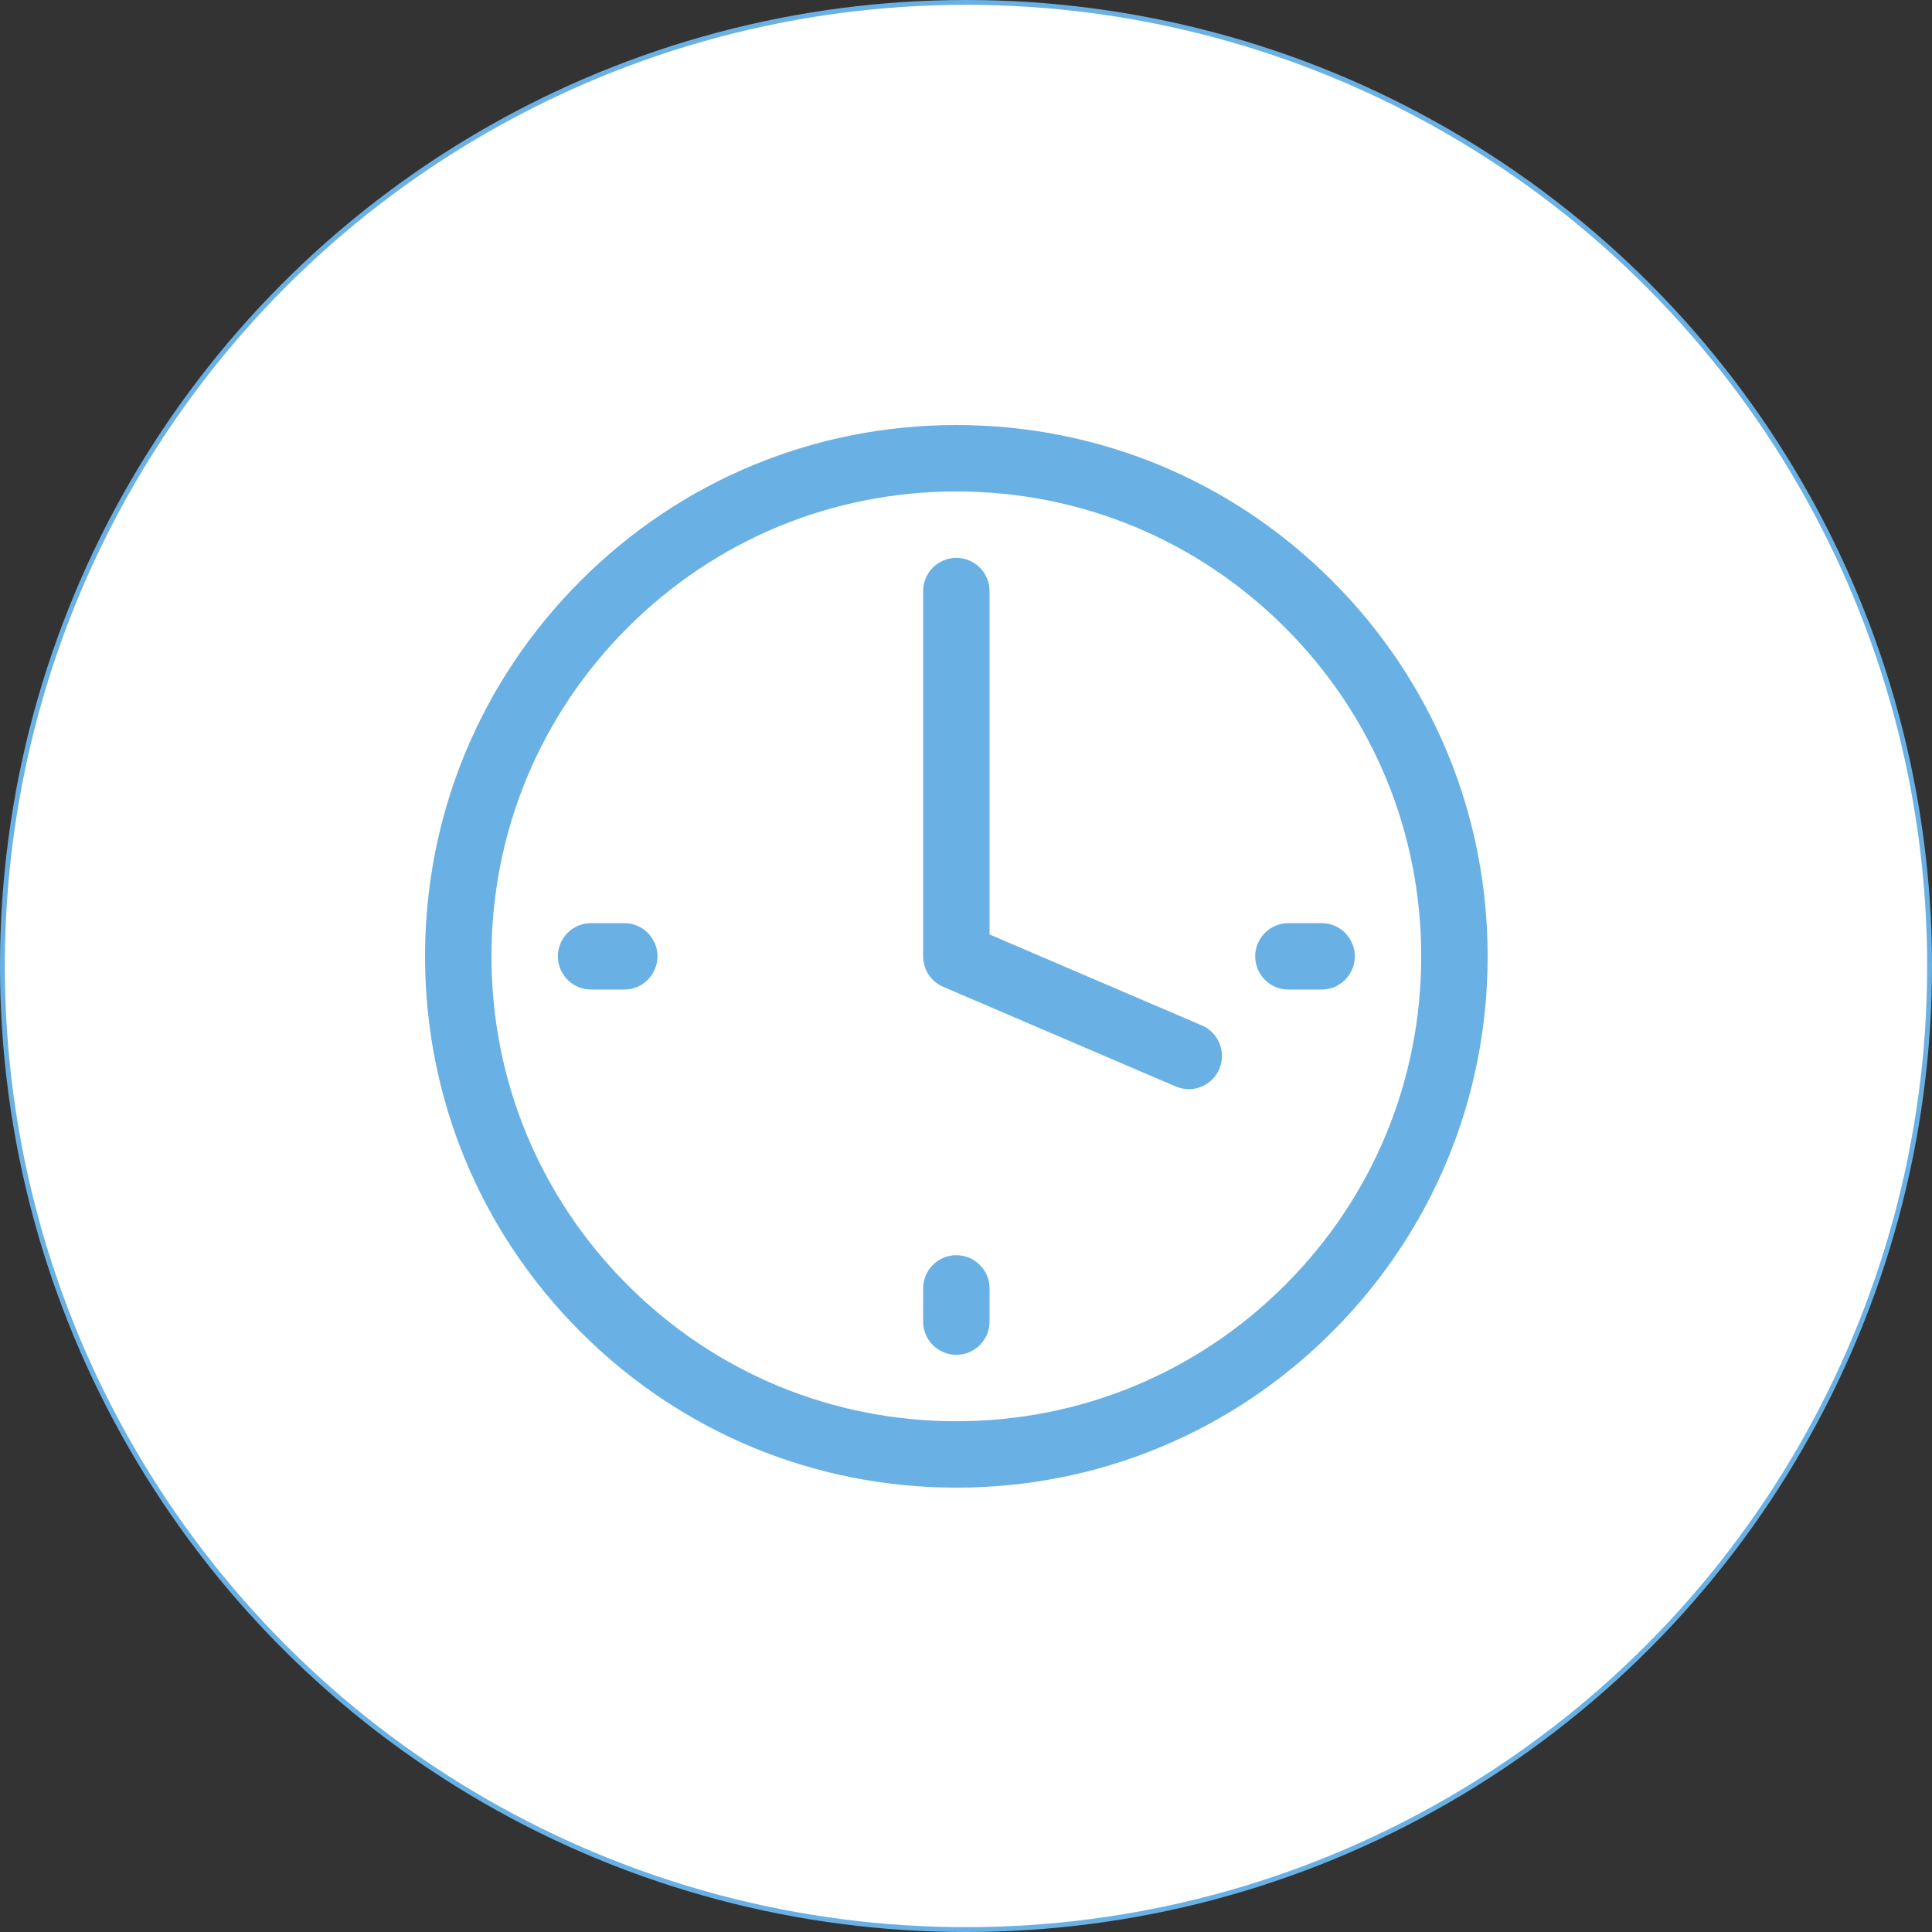
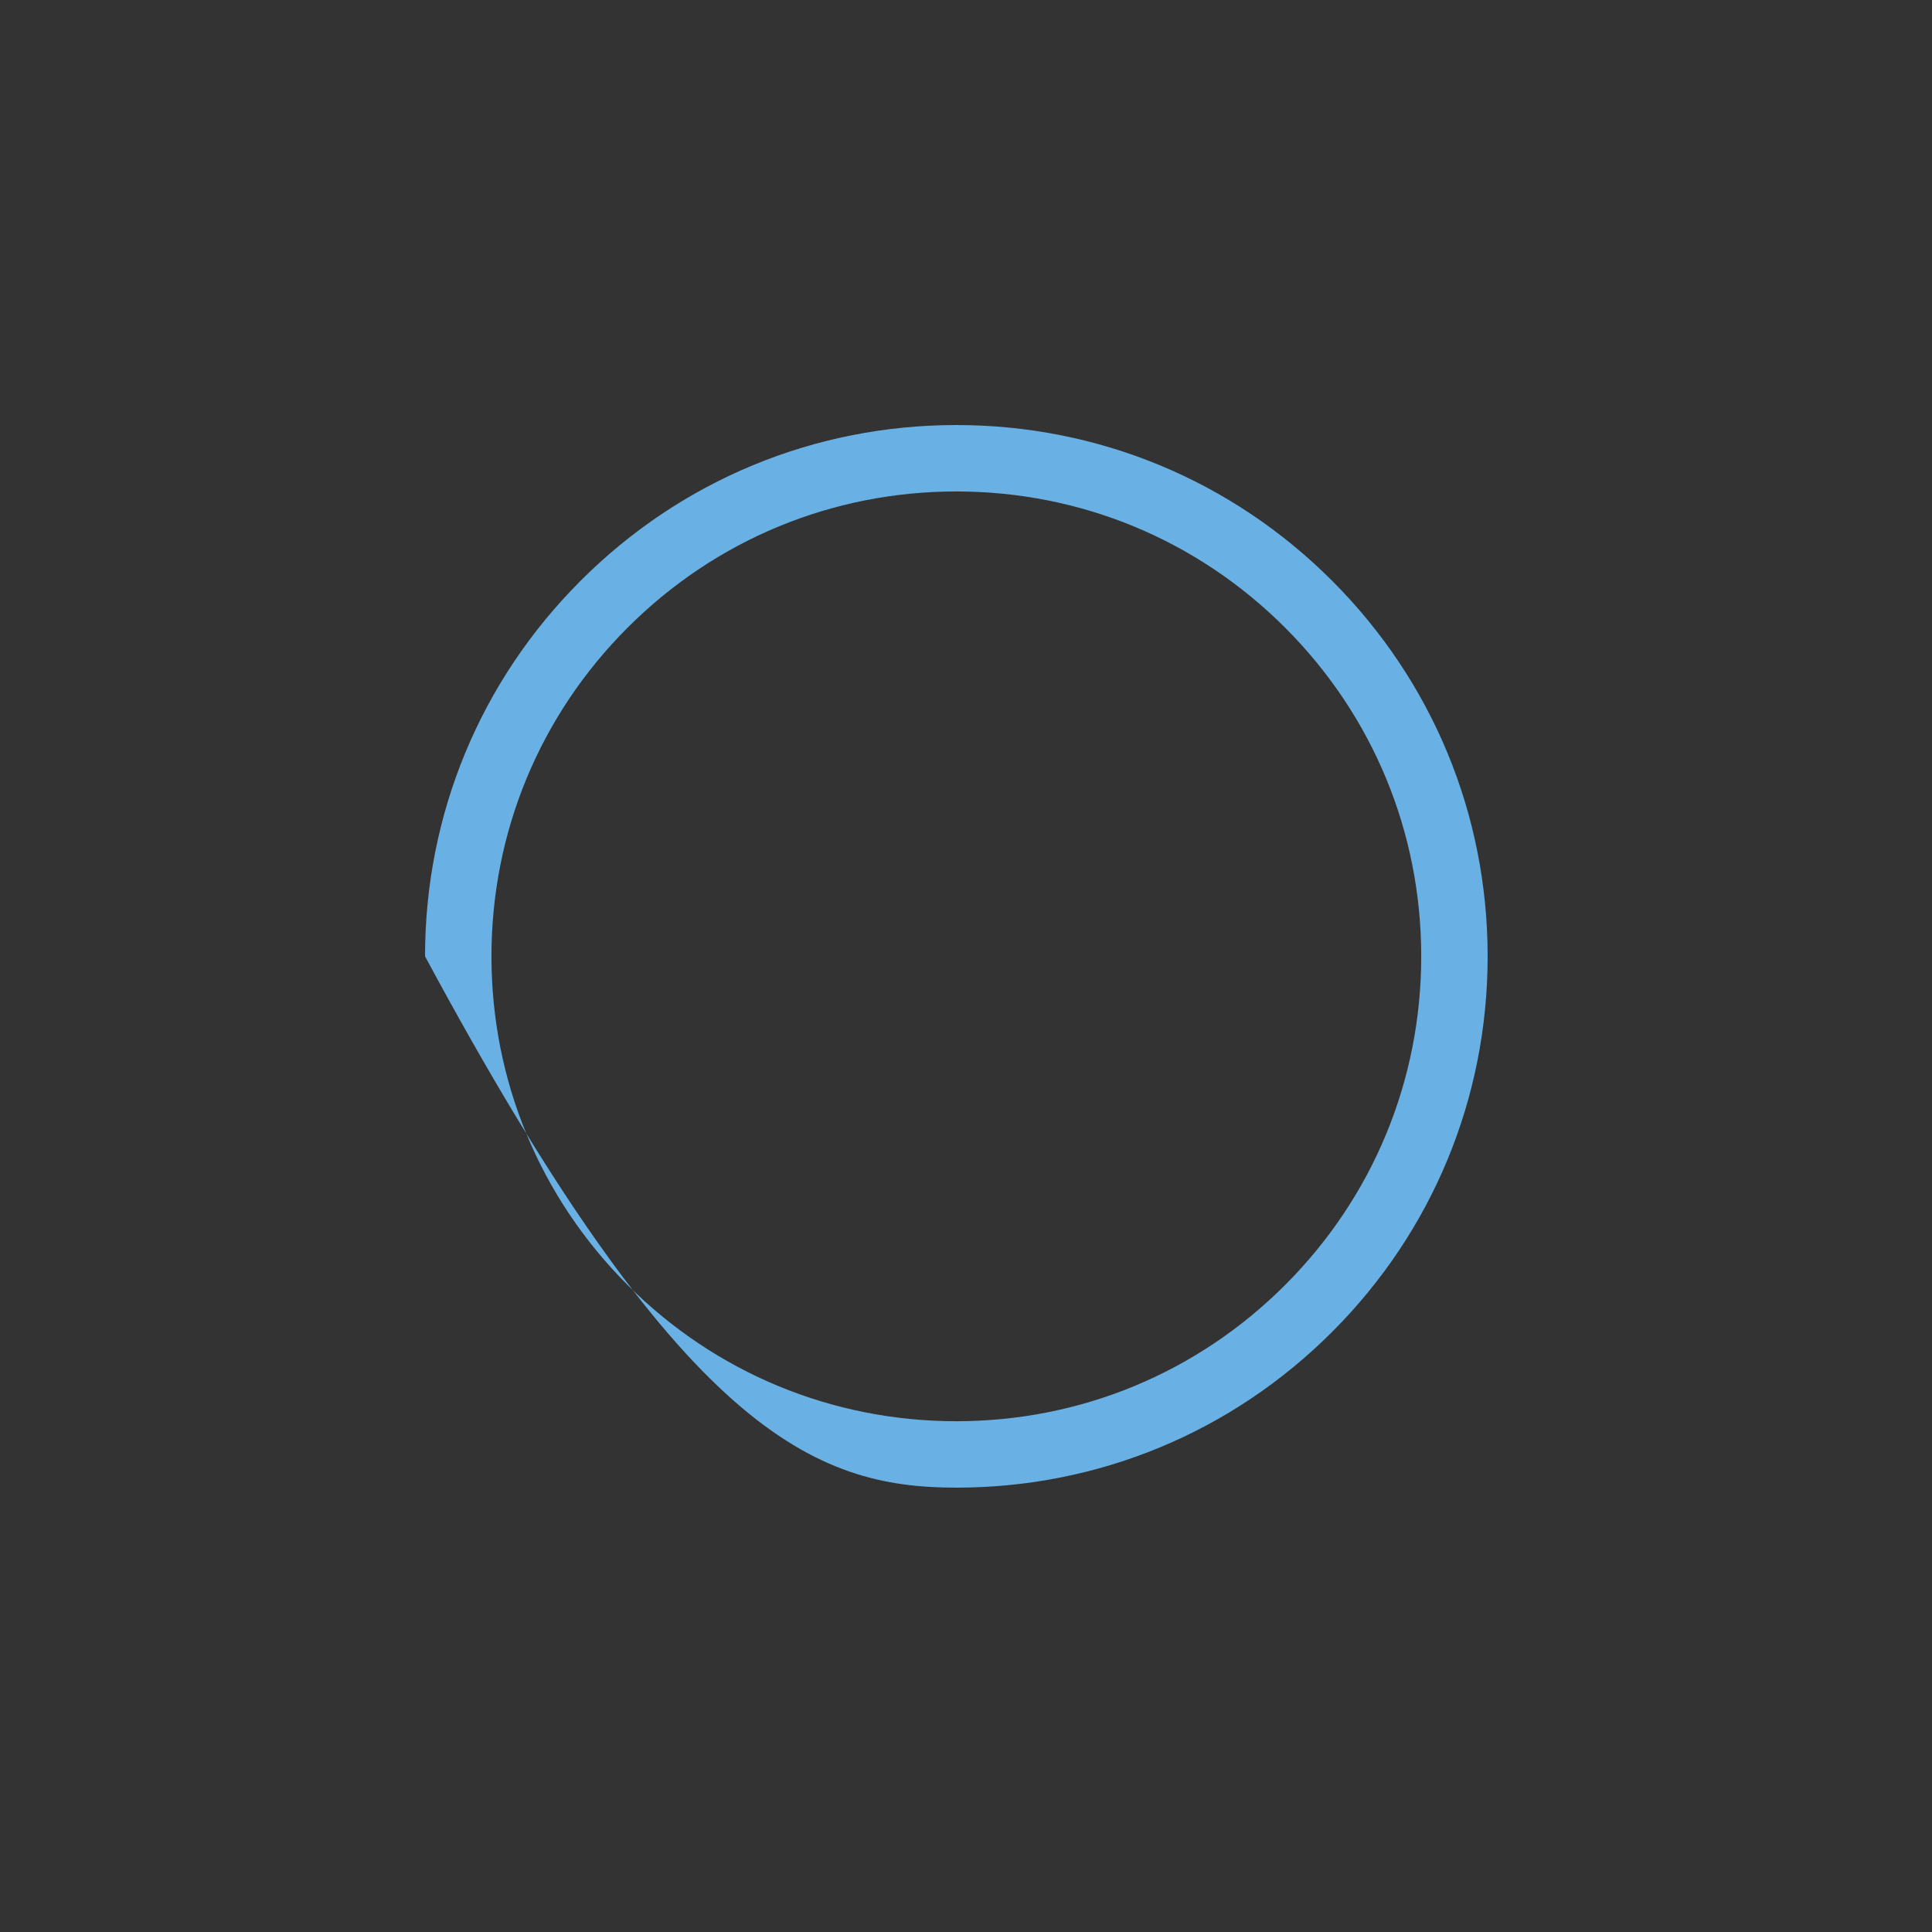
<svg xmlns="http://www.w3.org/2000/svg" width="200" height="200" viewBox="0 0 200 200" fill="none">
  <rect x="0" y="0" width="200" height="200" fill="#333333" stroke="none" />
-   <circle cx="100" cy="100" r="99.75" fill="white" stroke="#69B1E4" stroke-width="0.5" />
-   <path d="M99 44C84.31 44 70.498 49.722 60.112 60.112C49.722 70.498 44 84.31 44 99C44 113.69 49.722 127.502 60.11 137.888C70.498 148.278 84.31 154 99 154C113.69 154 127.502 148.278 137.89 137.888C148.278 127.502 154 113.69 154 99C154 84.31 148.278 70.498 137.89 60.112C127.502 49.722 113.69 44 99 44ZM133.028 133.028C123.939 142.118 111.855 147.125 99 147.125C86.145 147.125 74.061 142.118 64.972 133.028C55.882 123.939 50.875 111.855 50.875 99C50.875 86.145 55.882 74.061 64.972 64.972C74.061 55.882 86.145 50.875 99 50.875C111.855 50.875 123.939 55.882 133.03 64.972C142.12 74.061 147.125 86.145 147.125 99C147.125 111.855 142.12 123.939 133.028 133.028Z" fill="#69B1E4" />
-   <path d="M124.417 106.153L102.438 96.735V61.188C102.438 59.29 100.898 57.75 99 57.75C97.103 57.75 95.562 59.29 95.562 61.188V99C95.562 100.375 96.382 101.618 97.646 102.159L121.708 112.472C122.15 112.661 122.609 112.752 123.061 112.752C124.395 112.75 125.663 111.97 126.222 110.667C126.969 108.921 126.161 106.901 124.417 106.153Z" fill="#69B1E4" />
-   <path d="M64.625 95.562H61.188C59.29 95.562 57.75 97.103 57.75 99C57.75 100.898 59.29 102.438 61.188 102.438H64.625C66.522 102.438 68.062 100.898 68.062 99C68.062 97.103 66.522 95.562 64.625 95.562Z" fill="#69B1E4" />
-   <path d="M129.938 99C129.938 100.898 131.478 102.438 133.375 102.438H136.813C138.71 102.438 140.25 100.898 140.25 99C140.25 97.103 138.71 95.562 136.813 95.562H133.375C131.478 95.562 129.938 97.103 129.938 99Z" fill="#69B1E4" />
-   <path d="M99 129.938C97.103 129.938 95.562 131.478 95.562 133.375V136.813C95.562 138.71 97.103 140.25 99 140.25C100.898 140.25 102.438 138.71 102.438 136.813V133.375C102.438 131.478 100.898 129.938 99 129.938Z" fill="#69B1E4" />
+   <path d="M99 44C84.31 44 70.498 49.722 60.112 60.112C49.722 70.498 44 84.31 44 99C70.498 148.278 84.31 154 99 154C113.69 154 127.502 148.278 137.89 137.888C148.278 127.502 154 113.69 154 99C154 84.31 148.278 70.498 137.89 60.112C127.502 49.722 113.69 44 99 44ZM133.028 133.028C123.939 142.118 111.855 147.125 99 147.125C86.145 147.125 74.061 142.118 64.972 133.028C55.882 123.939 50.875 111.855 50.875 99C50.875 86.145 55.882 74.061 64.972 64.972C74.061 55.882 86.145 50.875 99 50.875C111.855 50.875 123.939 55.882 133.03 64.972C142.12 74.061 147.125 86.145 147.125 99C147.125 111.855 142.12 123.939 133.028 133.028Z" fill="#69B1E4" />
</svg>